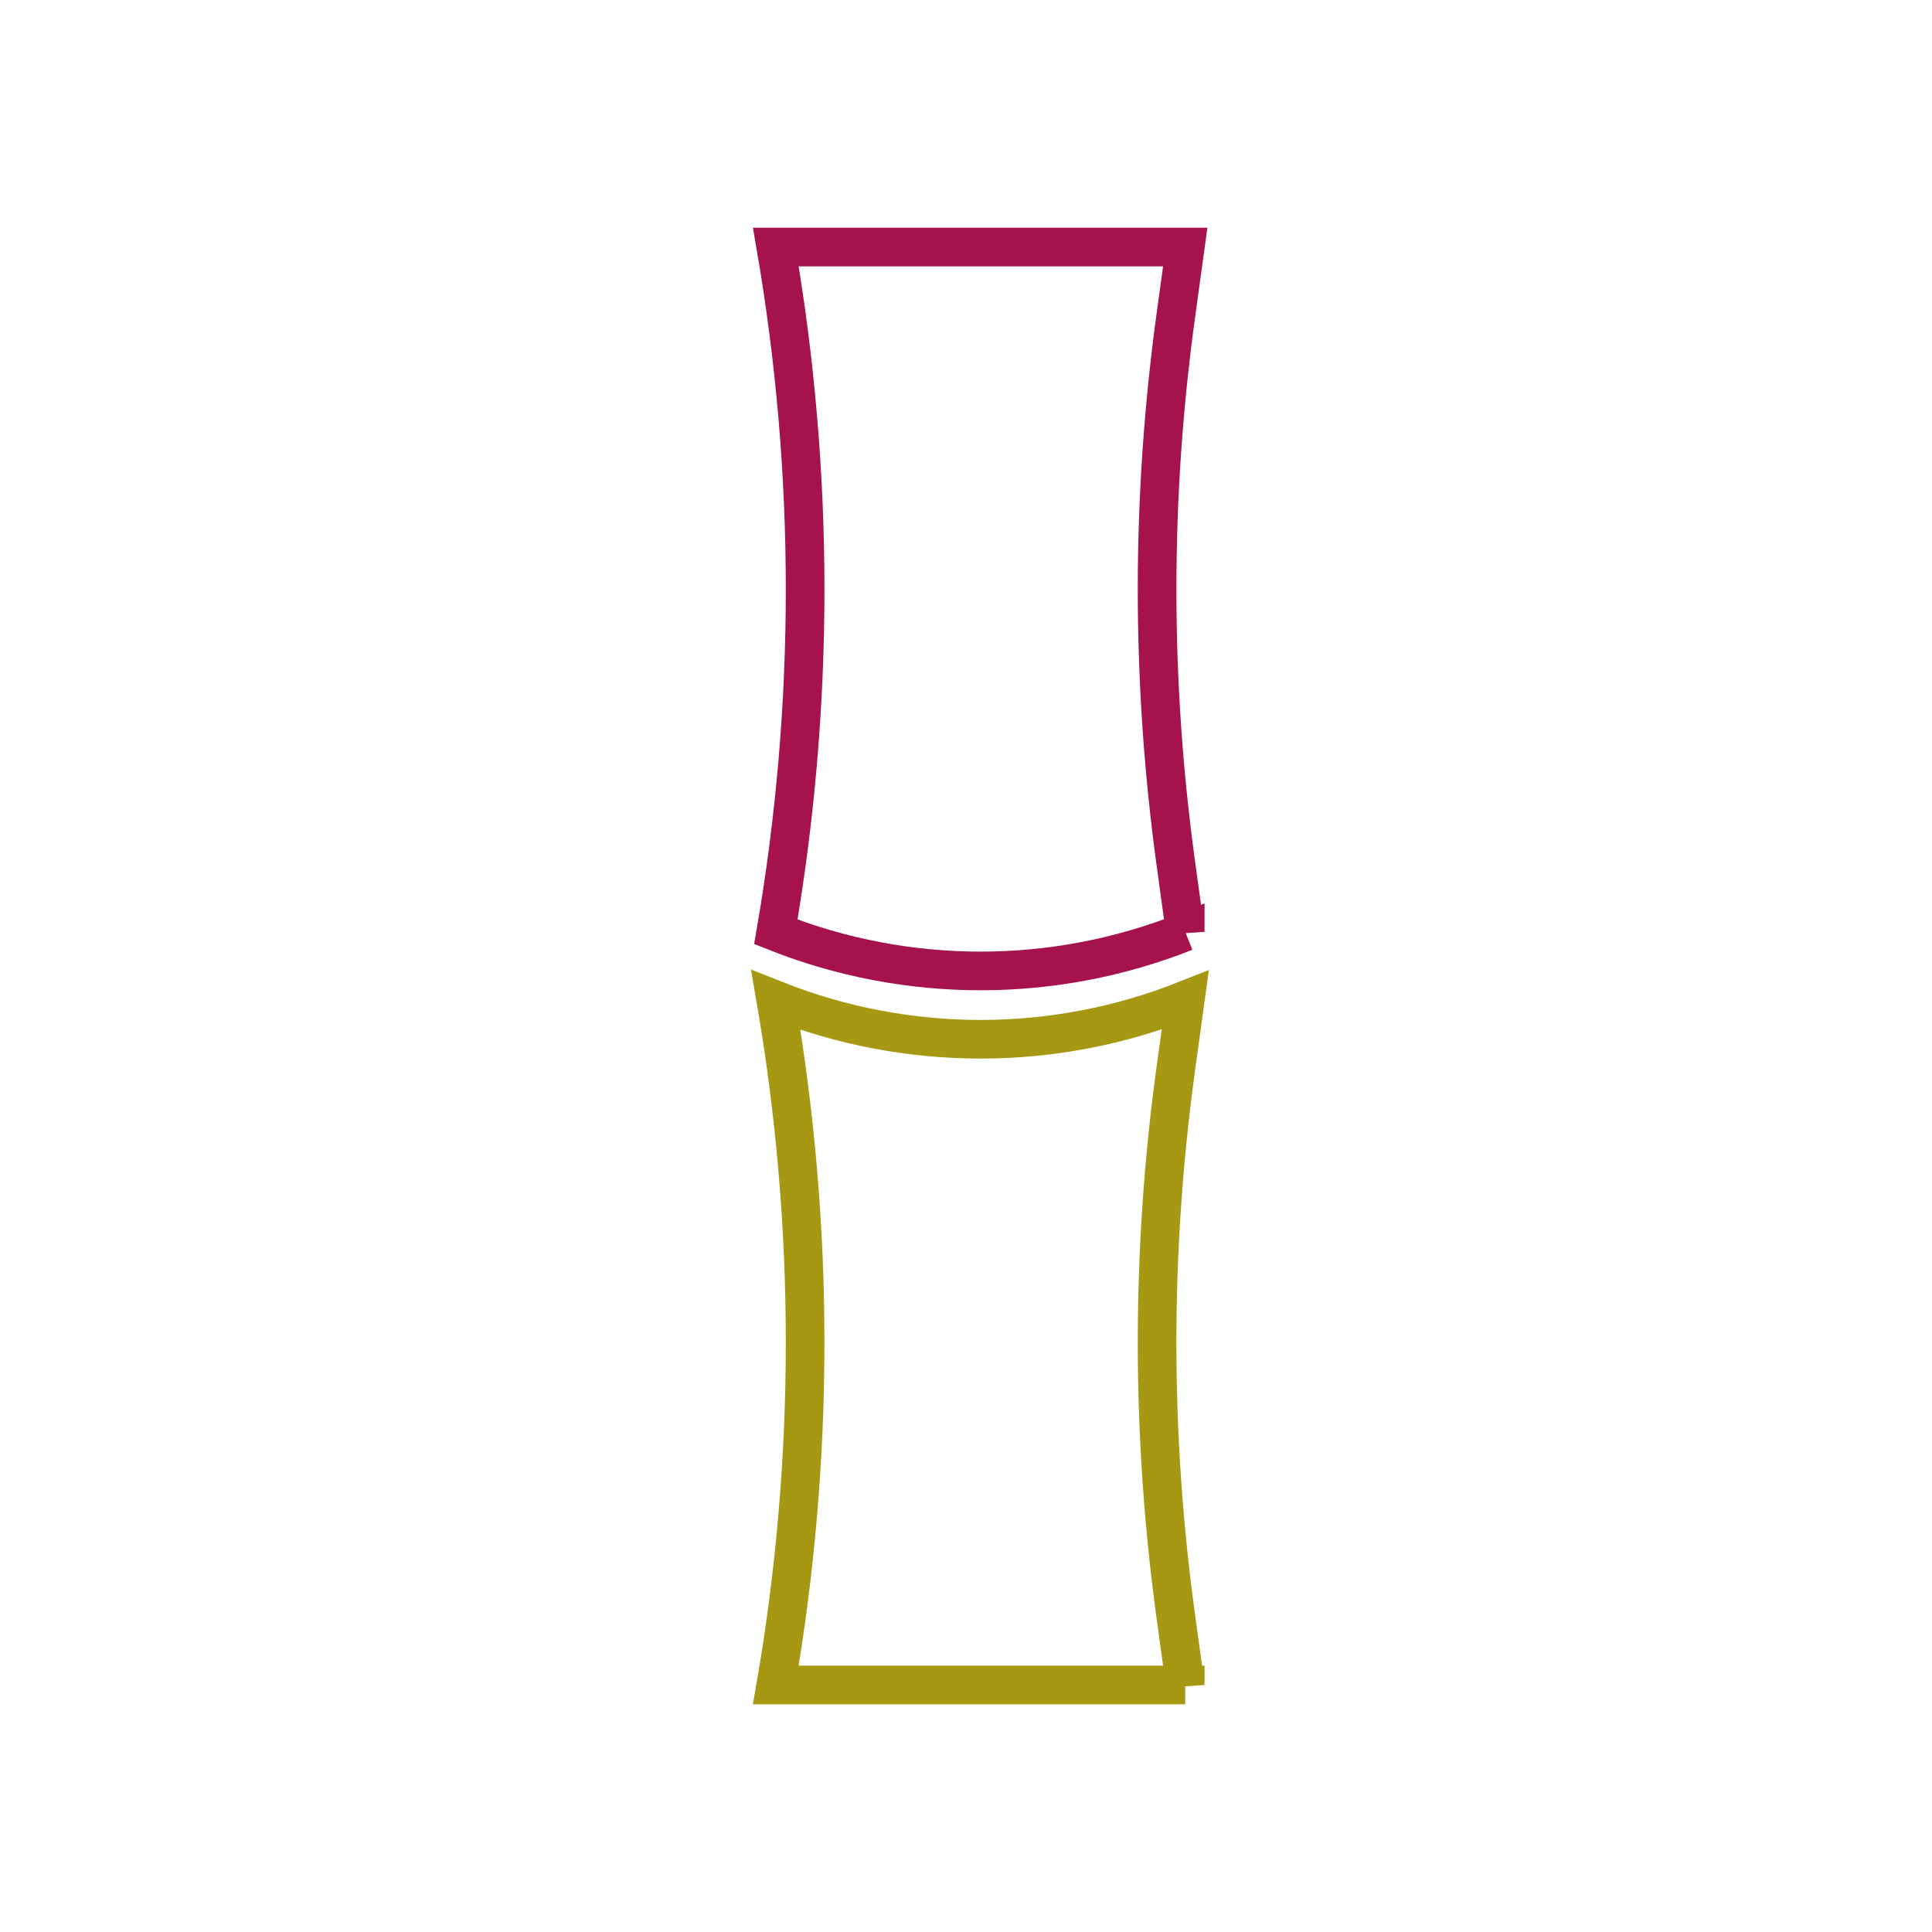
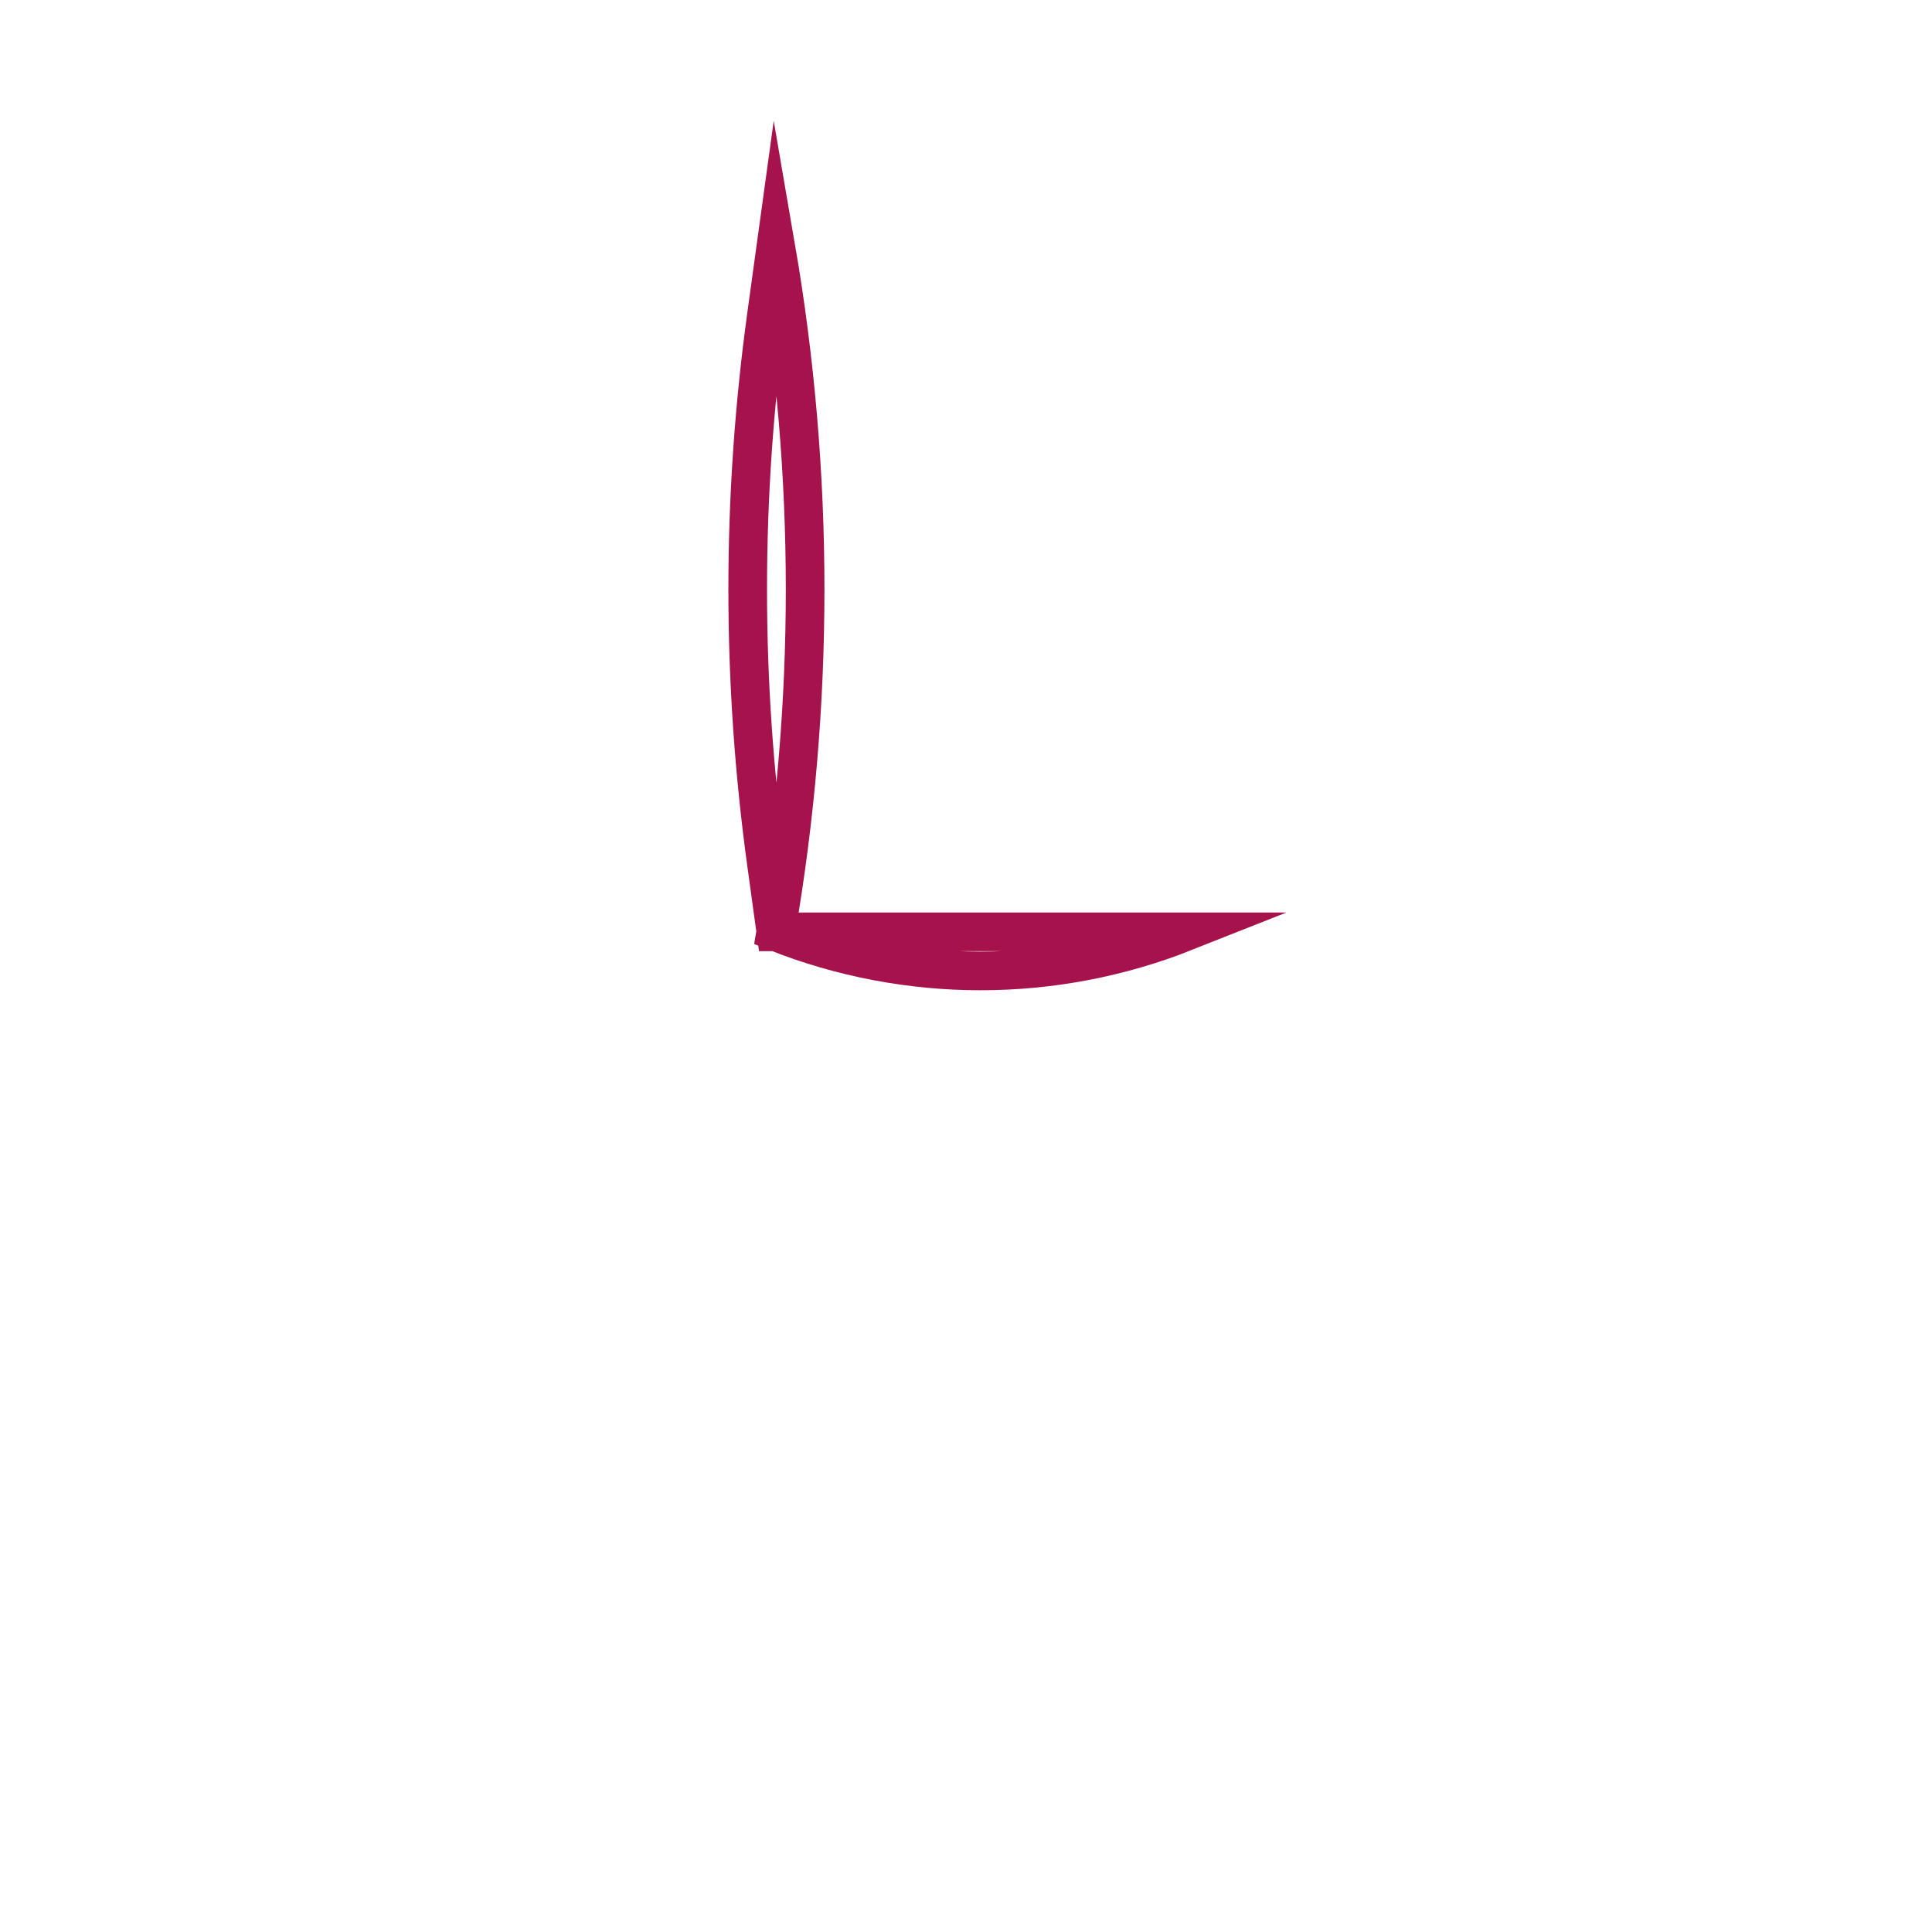
<svg xmlns="http://www.w3.org/2000/svg" id="Livello_1" data-name="Livello 1" viewBox="0 0 500 500">
  <defs>
    <style>
      .cls-1 {
        stroke: #a6124b;
      }

      .cls-1, .cls-2 {
        fill: none;
        stroke-linecap: round;
        stroke-miterlimit: 10;
        stroke-width: 10px;
      }

      .cls-2 {
        stroke: #a69812;
      }
    </style>
  </defs>
-   <path class="cls-1" d="M306.74,241.16h0c-34.03,13.49-71.92,13.49-105.95,0h0s0,0,0,0c10.1-58.64,10.1-118.58,0-177.23h0s105.95,0,105.95,0l-2.41,17.52c-6.5,47.17-6.5,95.01,0,142.19l2.41,17.52Z" />
-   <path class="cls-2" d="M306.74,436.07h-105.95,0c10.1-58.65,10.1-118.58,0-177.23h0s0,0,0,0c34.03,13.49,71.92,13.49,105.95,0h0s-2.41,17.52-2.41,17.52c-6.5,47.17-6.5,95.01,0,142.19l2.41,17.52Z" />
+   <path class="cls-1" d="M306.74,241.16h0c-34.03,13.49-71.92,13.49-105.95,0h0s0,0,0,0c10.1-58.64,10.1-118.58,0-177.23h0l-2.41,17.52c-6.5,47.17-6.5,95.01,0,142.19l2.41,17.52Z" />
</svg>